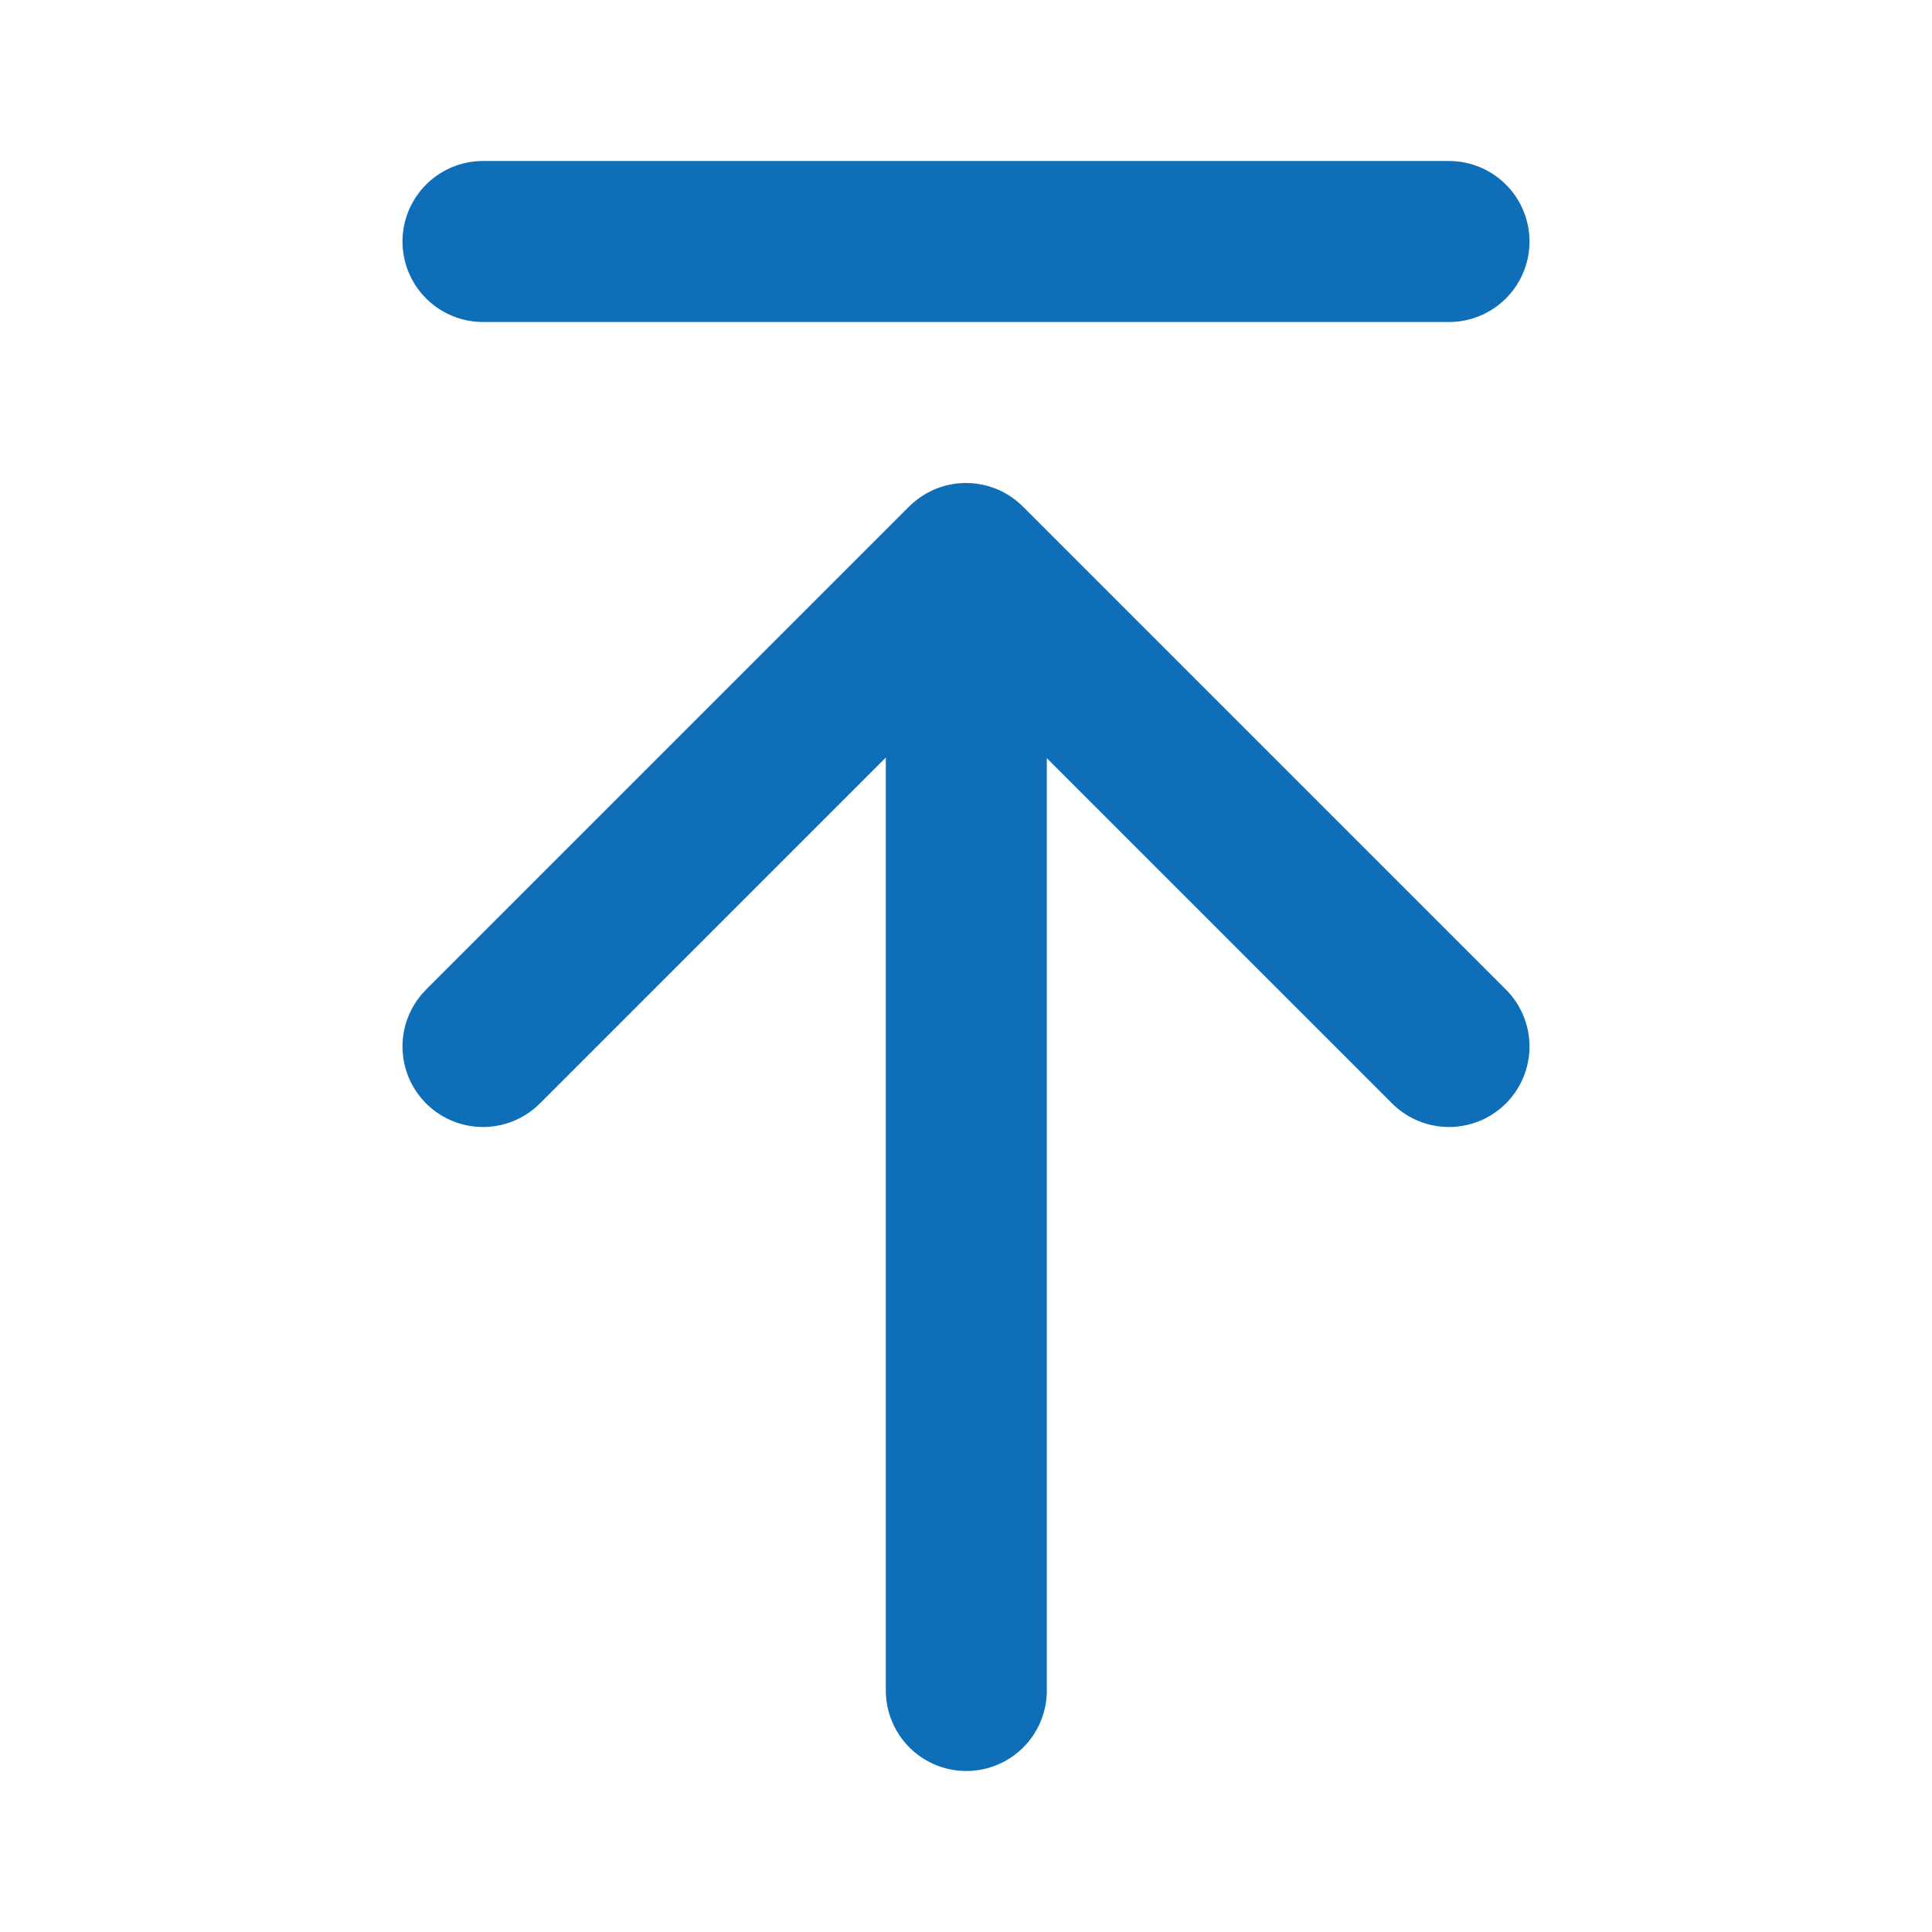
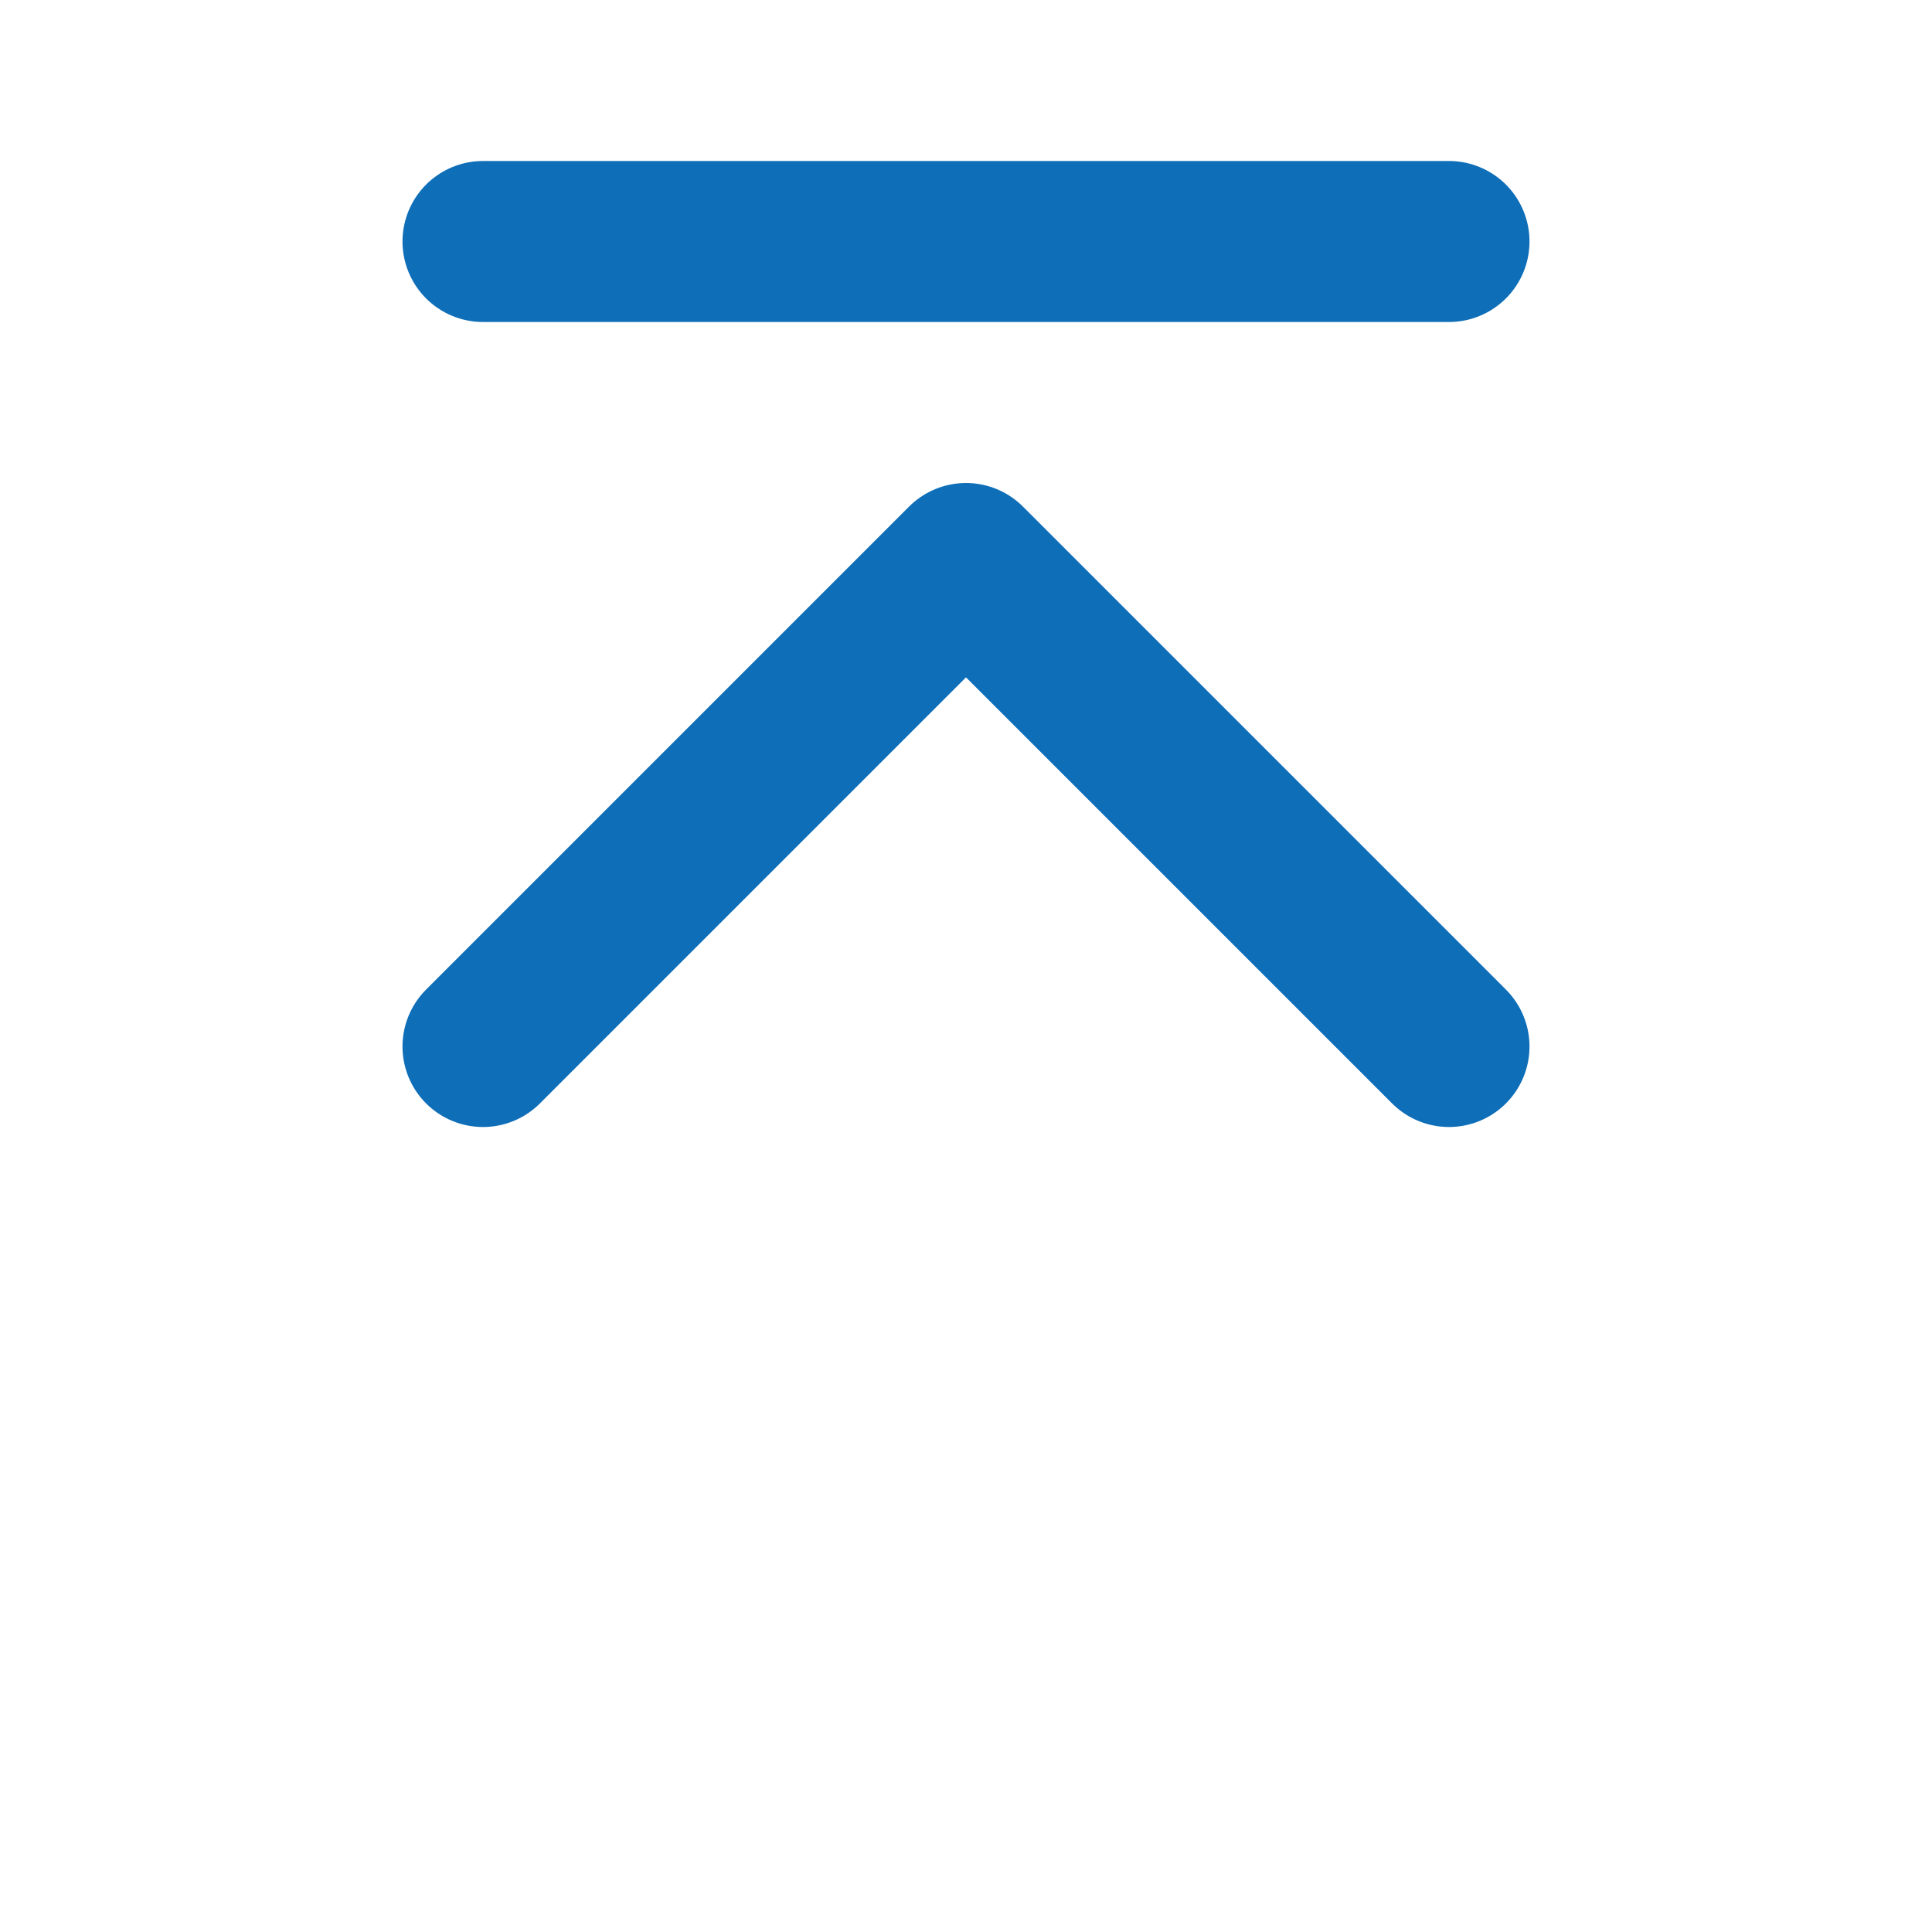
<svg xmlns="http://www.w3.org/2000/svg" width="24" height="24" viewBox="0 0 48 48" fill="none">
-   <path d="M24.008 14.101V42" stroke="#0e6eb8" stroke-width="4" stroke-linecap="round" stroke-linejoin="round" />
  <path d="M12 26L24 14L36 26" stroke="#0e6eb8" stroke-width="4" stroke-linecap="round" stroke-linejoin="round" />
  <path d="M12 6H36" stroke="#0e6eb8" stroke-width="4" stroke-linecap="round" stroke-linejoin="round" />
</svg>